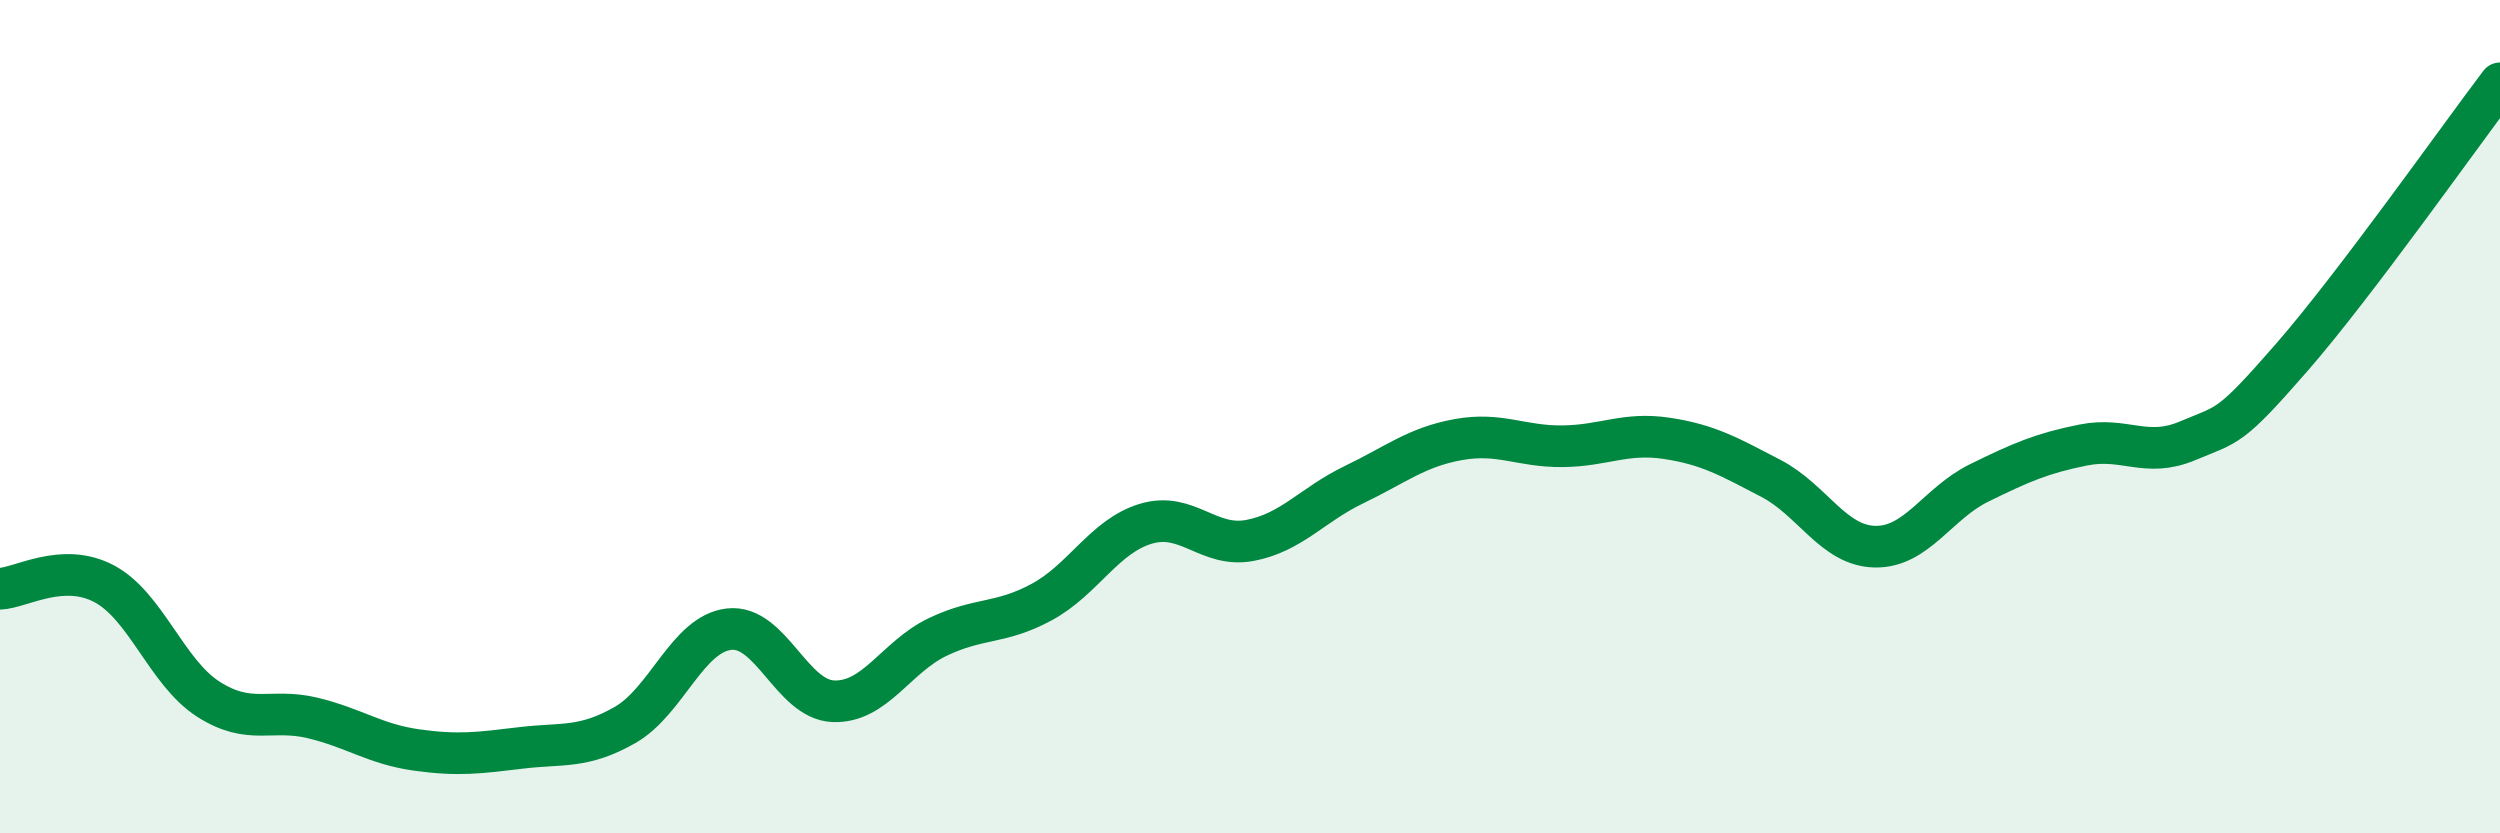
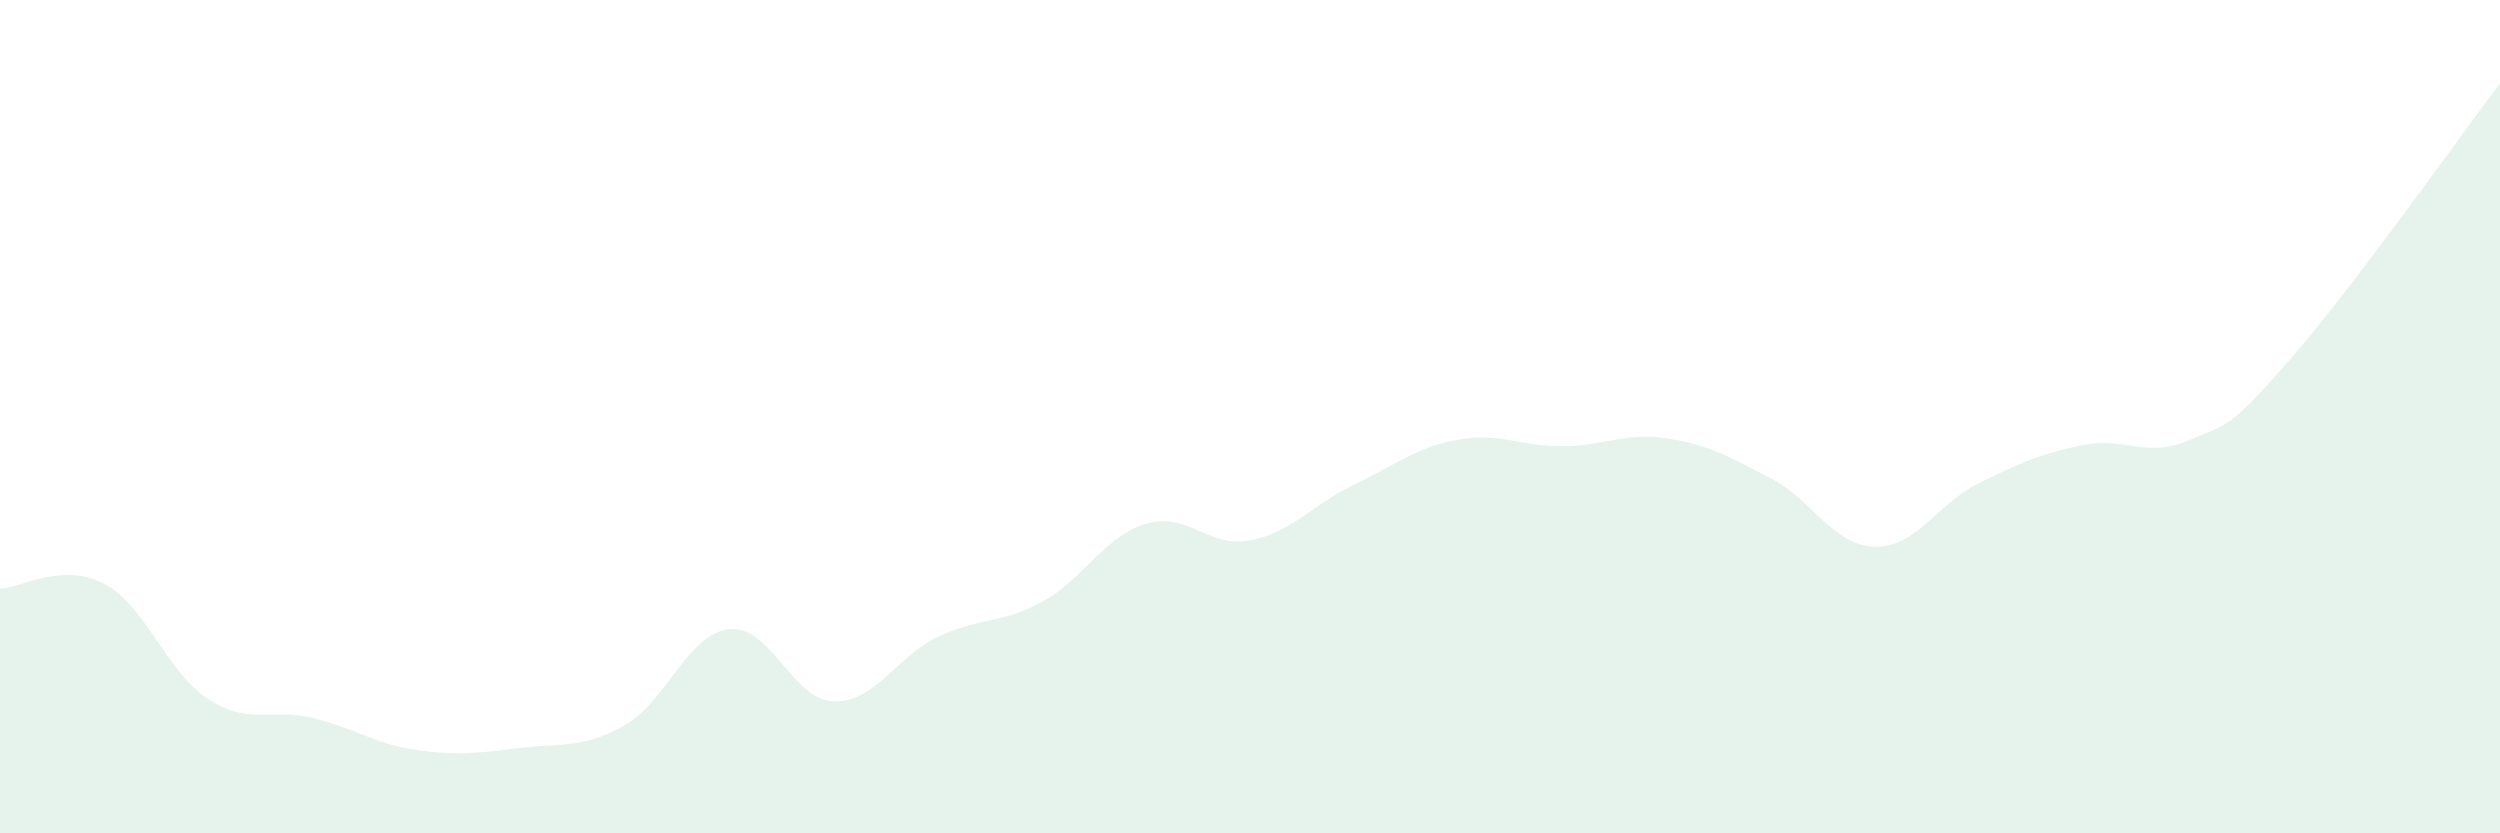
<svg xmlns="http://www.w3.org/2000/svg" width="60" height="20" viewBox="0 0 60 20">
  <path d="M 0,14.13 C 0.5,14.11 1.5,13.48 2.5,14.01 C 3.5,14.54 4,16.14 5,16.78 C 6,17.42 6.5,16.99 7.5,17.23 C 8.5,17.47 9,17.86 10,18 C 11,18.14 11.5,18.07 12.5,17.95 C 13.5,17.83 14,17.97 15,17.4 C 16,16.83 16.5,15.21 17.5,15.1 C 18.5,14.99 19,16.79 20,16.83 C 21,16.87 21.5,15.77 22.5,15.29 C 23.5,14.81 24,14.99 25,14.45 C 26,13.91 26.5,12.87 27.5,12.57 C 28.5,12.27 29,13.16 30,12.97 C 31,12.78 31.5,12.11 32.5,11.63 C 33.5,11.15 34,10.73 35,10.55 C 36,10.37 36.5,10.72 37.5,10.71 C 38.5,10.7 39,10.37 40,10.52 C 41,10.67 41.5,10.96 42.5,11.48 C 43.5,12 44,13.1 45,13.12 C 46,13.14 46.5,12.08 47.5,11.59 C 48.5,11.1 49,10.88 50,10.68 C 51,10.48 51.5,11 52.5,10.58 C 53.5,10.16 53.5,10.3 55,8.58 C 56.5,6.86 59,3.32 60,2L60 20L0 20Z" fill="#008740" opacity="0.1" stroke-linecap="round" stroke-linejoin="round" />
-   <path d="M 0,14.13 C 0.5,14.11 1.5,13.48 2.5,14.01 C 3.5,14.54 4,16.14 5,16.78 C 6,17.42 6.5,16.99 7.5,17.23 C 8.5,17.47 9,17.86 10,18 C 11,18.14 11.5,18.07 12.5,17.95 C 13.5,17.83 14,17.97 15,17.4 C 16,16.83 16.5,15.21 17.5,15.1 C 18.5,14.99 19,16.79 20,16.83 C 21,16.87 21.5,15.77 22.5,15.29 C 23.5,14.81 24,14.99 25,14.45 C 26,13.91 26.5,12.87 27.5,12.57 C 28.5,12.27 29,13.16 30,12.97 C 31,12.78 31.5,12.11 32.5,11.63 C 33.5,11.15 34,10.73 35,10.55 C 36,10.37 36.5,10.72 37.5,10.71 C 38.5,10.7 39,10.37 40,10.52 C 41,10.67 41.5,10.96 42.5,11.48 C 43.5,12 44,13.1 45,13.12 C 46,13.14 46.5,12.08 47.5,11.59 C 48.5,11.1 49,10.88 50,10.68 C 51,10.48 51.5,11 52.5,10.58 C 53.5,10.16 53.5,10.3 55,8.58 C 56.5,6.86 59,3.32 60,2" stroke="#008740" stroke-width="1" fill="none" stroke-linecap="round" stroke-linejoin="round" />
</svg>